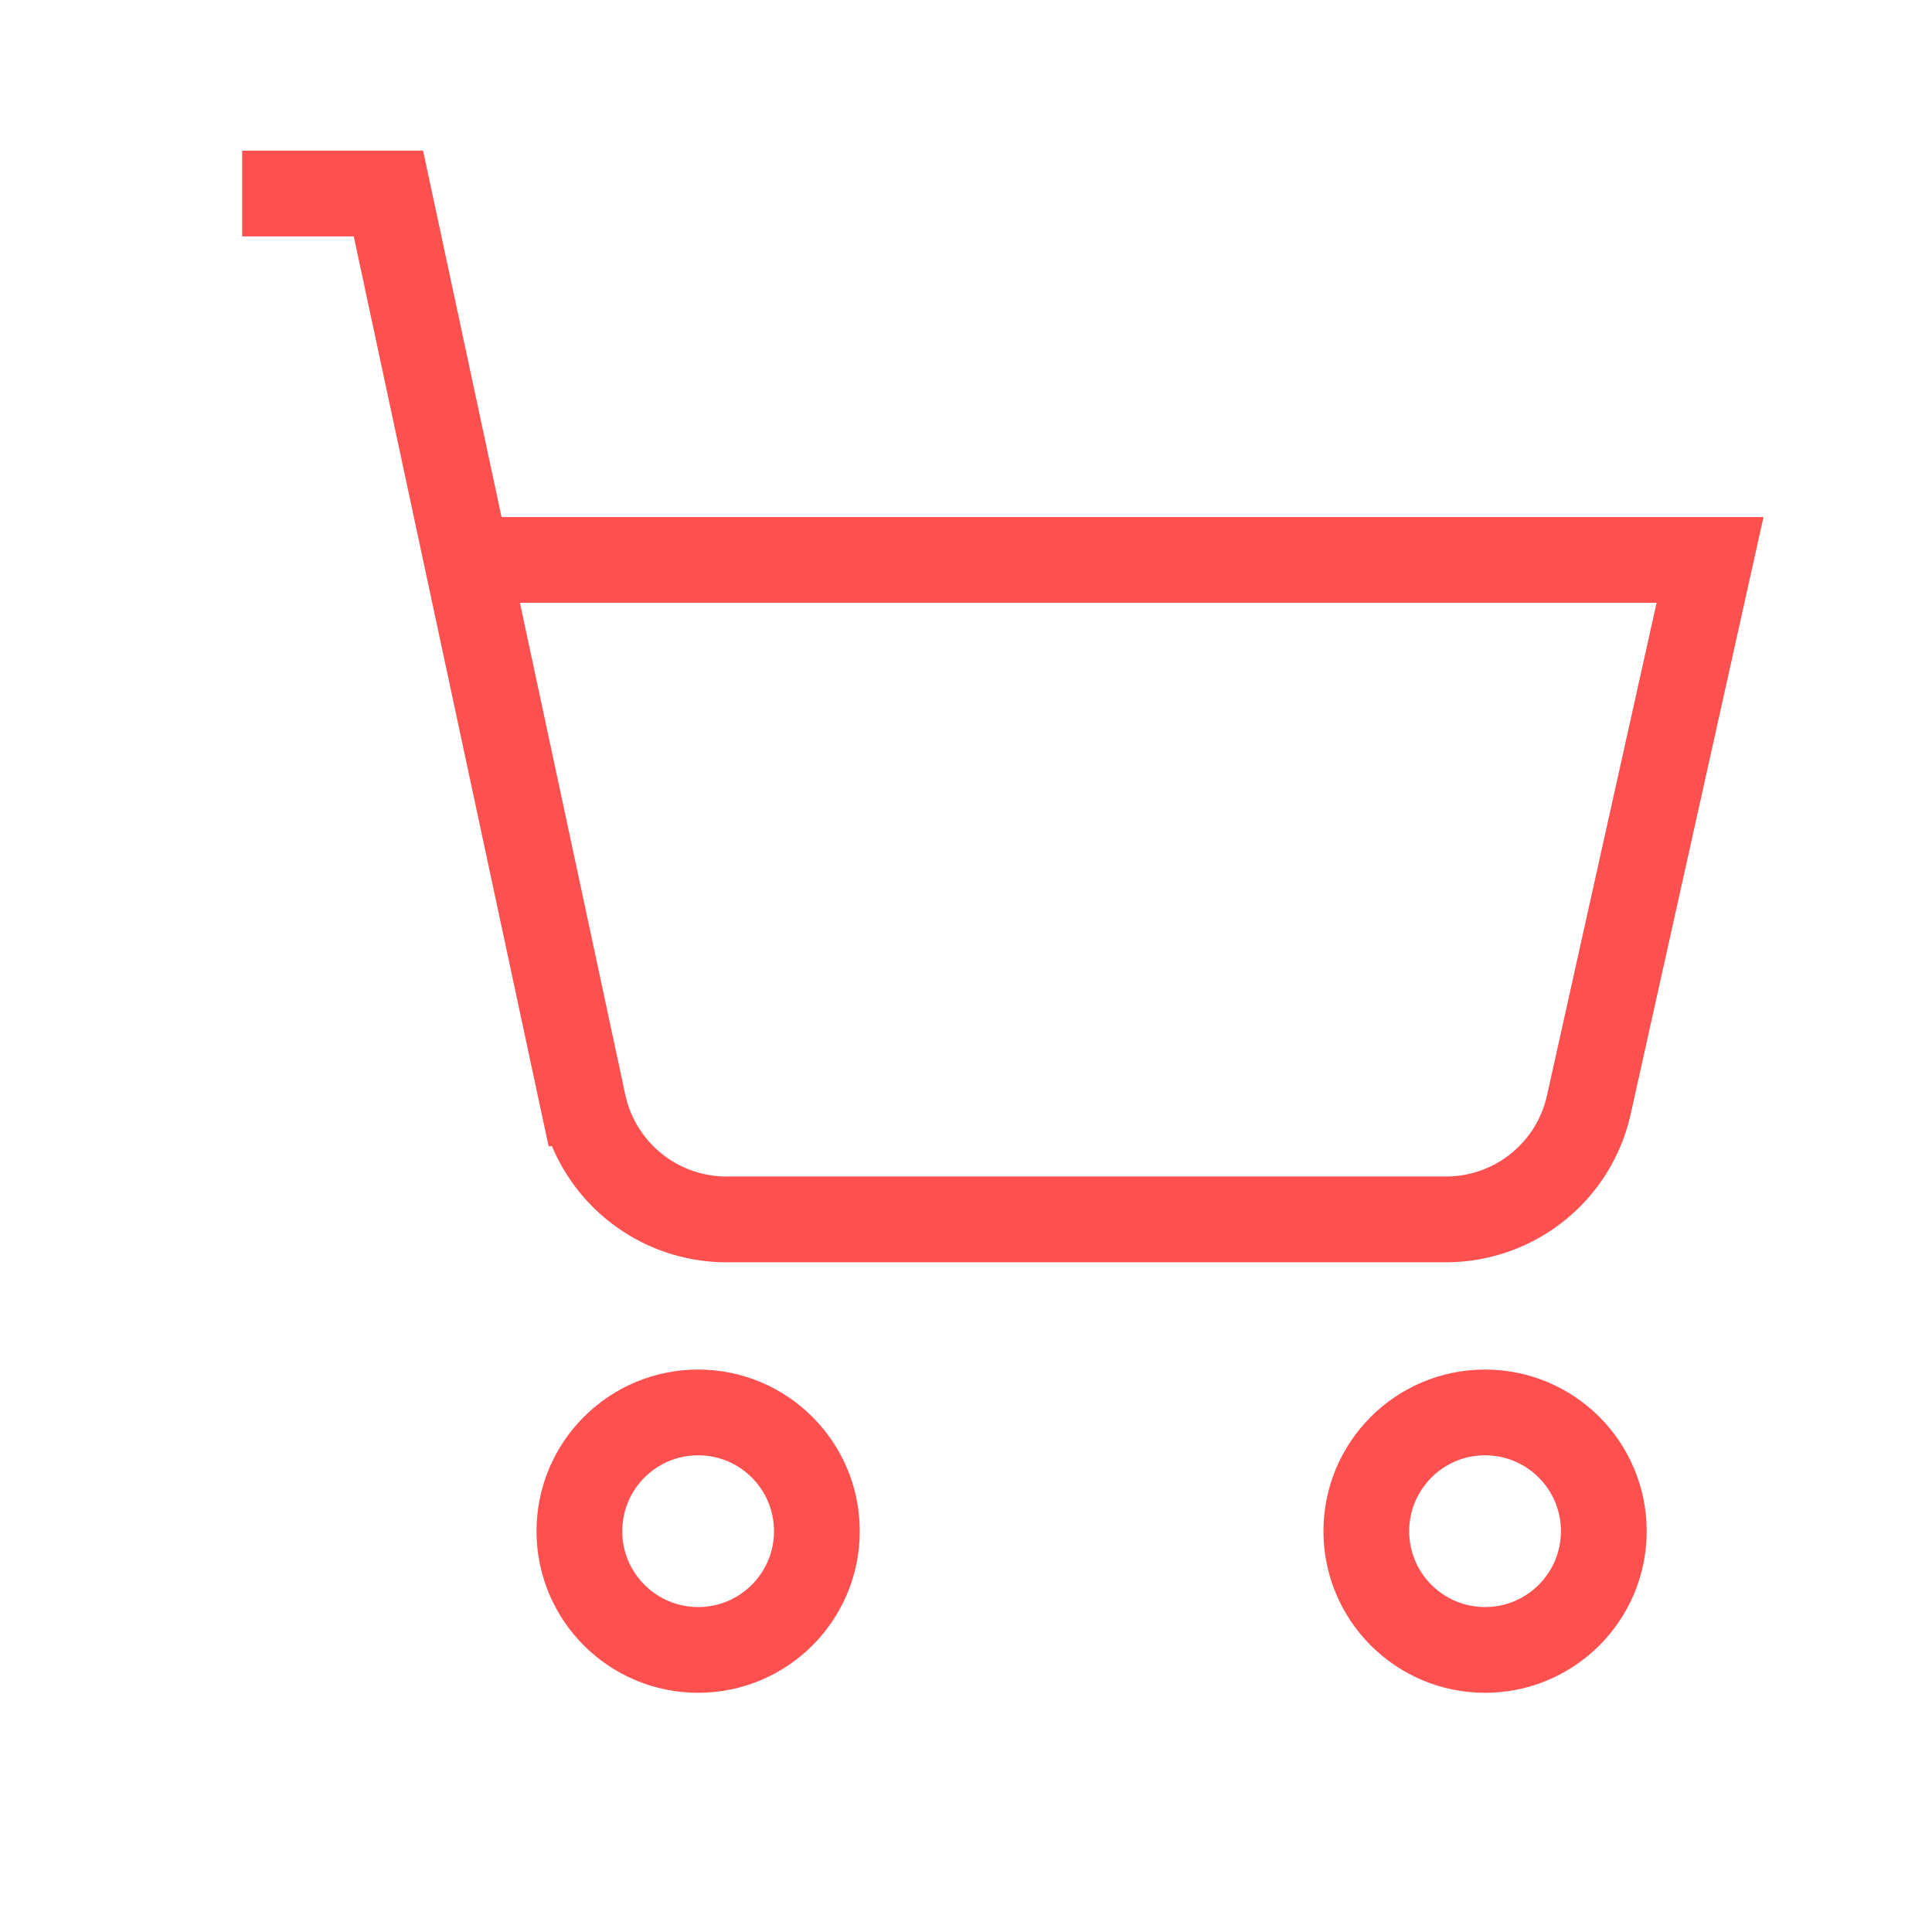
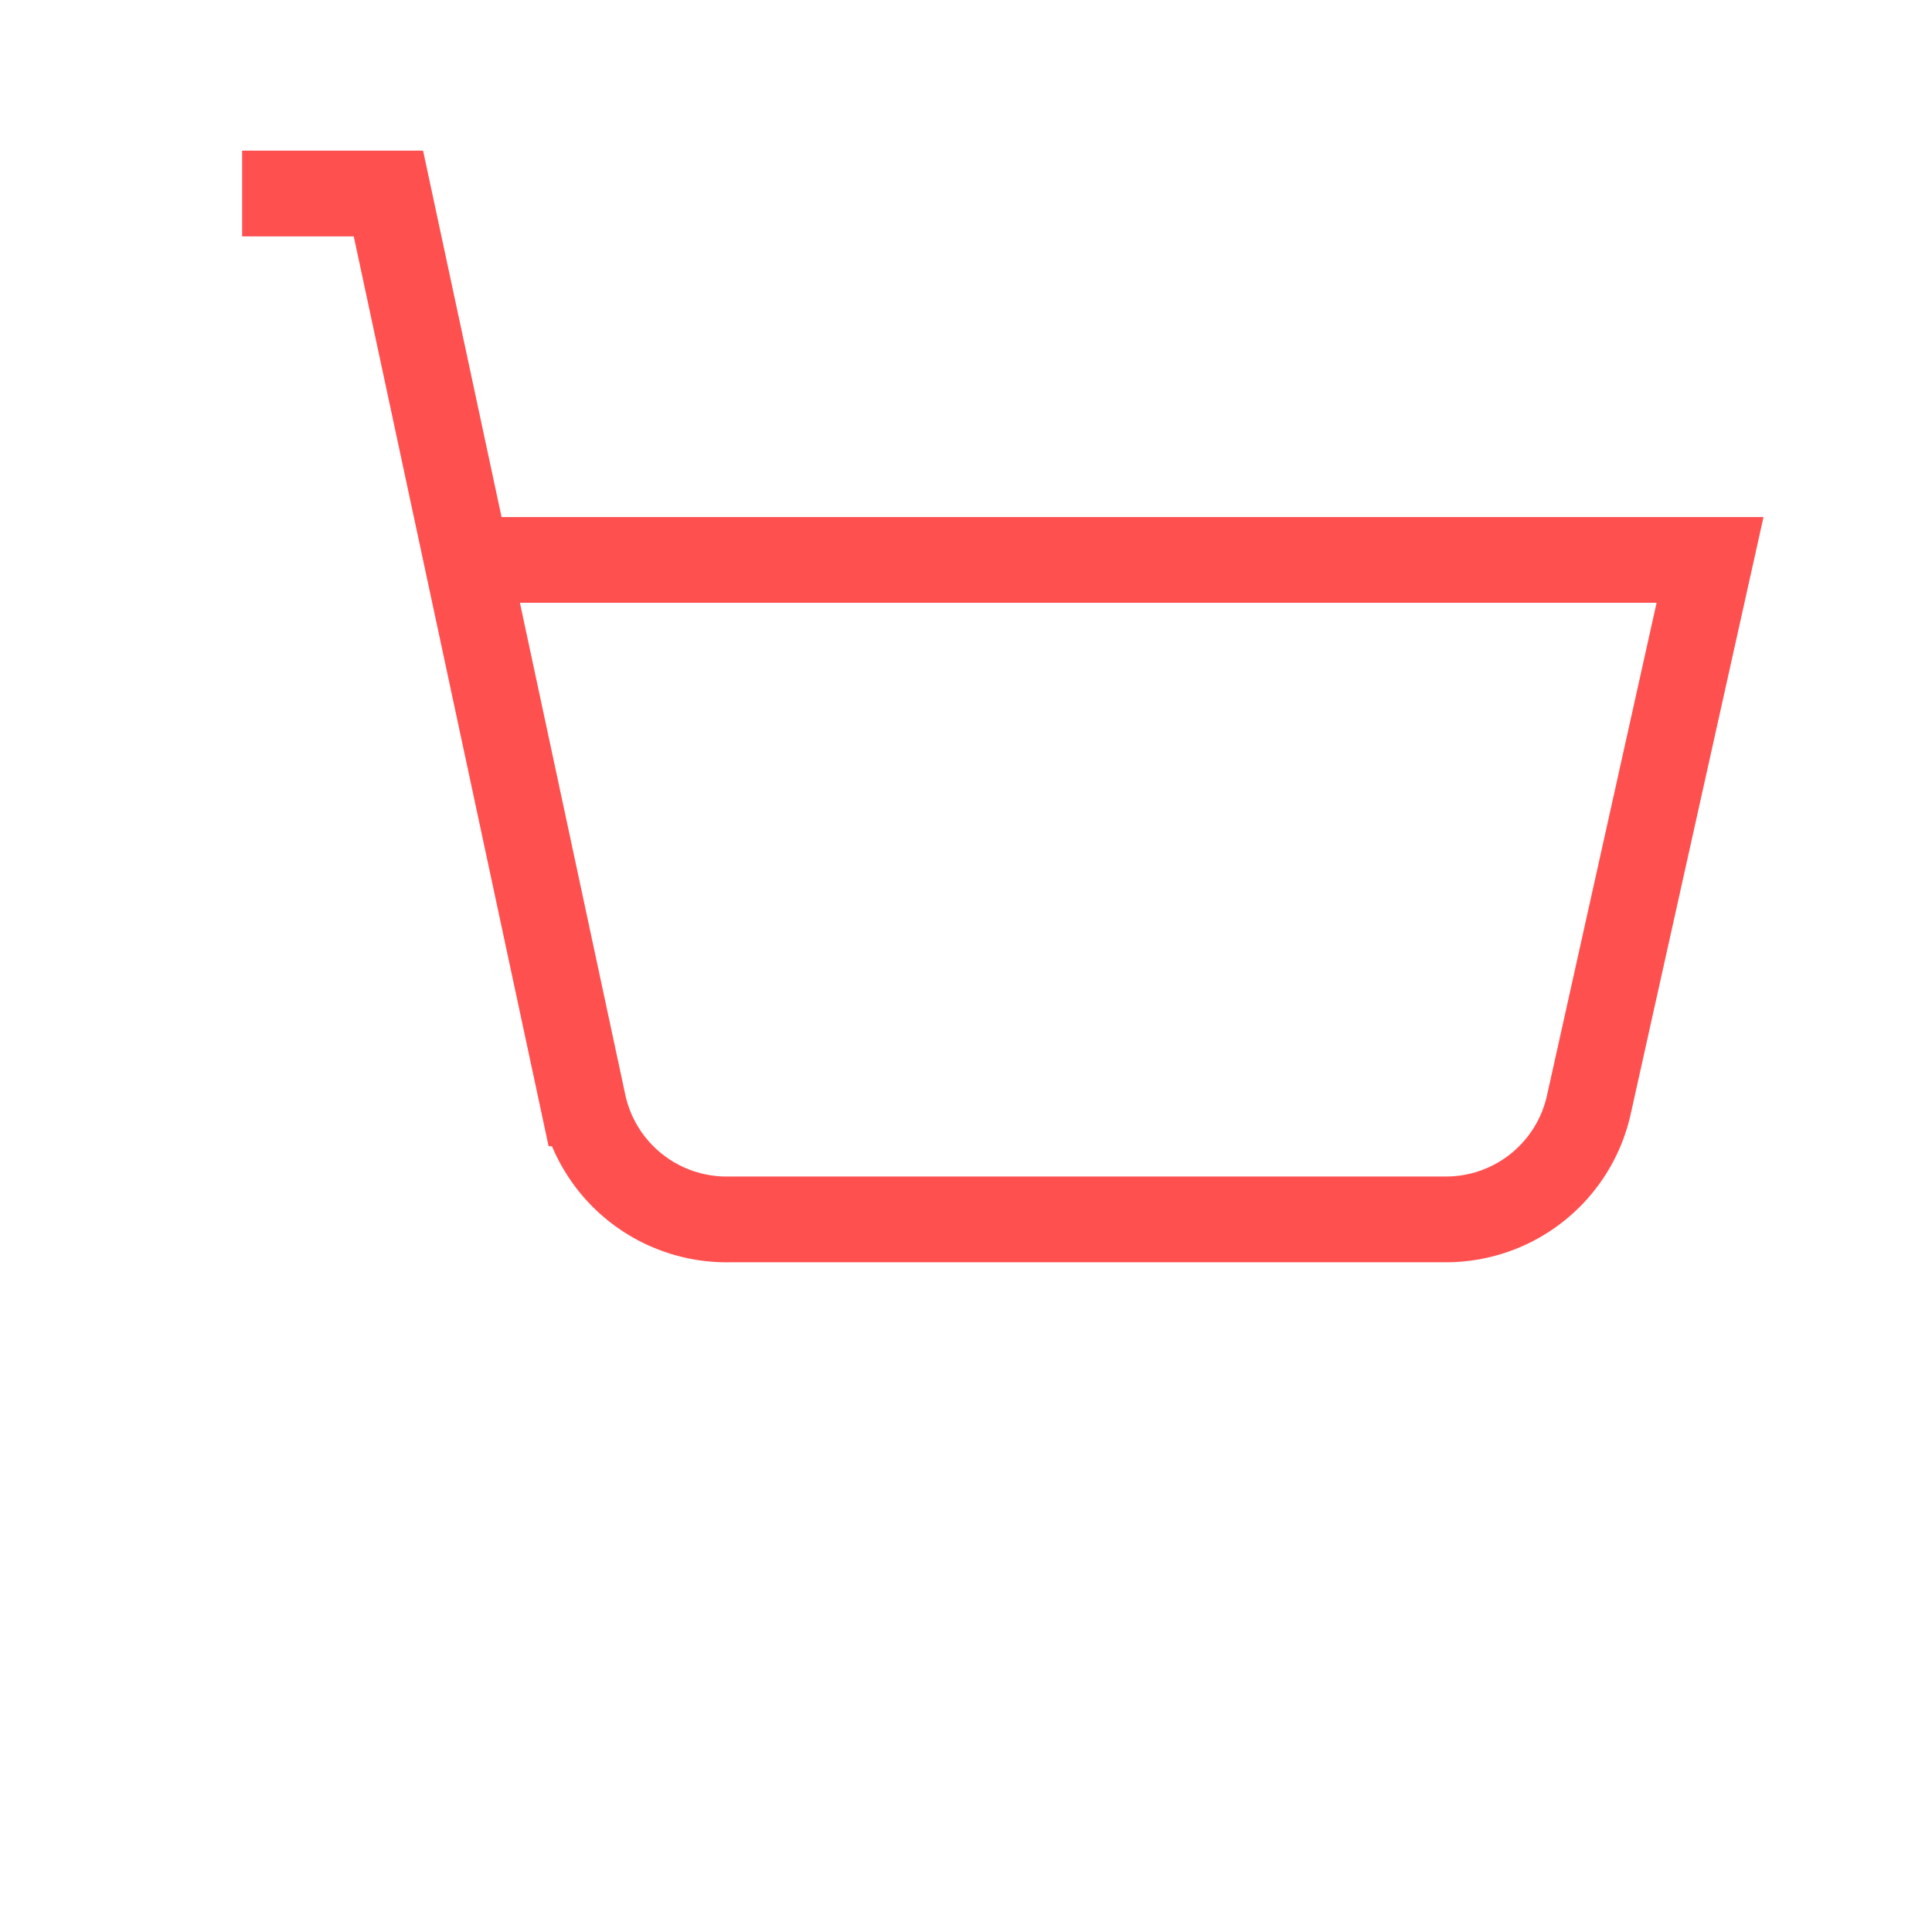
<svg xmlns="http://www.w3.org/2000/svg" id="Слой_1" data-name="Слой 1" viewBox="0 0 383 383">
  <defs>
    <style>.cls-1{fill:none;stroke:#ff5050;stroke-miterlimit:10;stroke-width:17px;}</style>
  </defs>
-   <circle class="cls-1" cx="138.4" cy="303.54" r="23.54" />
-   <circle class="cls-1" cx="294.4" cy="303.54" r="23.54" />
  <path class="cls-1" d="M48,38.36H77l38.63,180.37a29.06,29.06,0,0,0,29.05,23h142A29,29,0,0,0,315,218.88L339,111H92.55" />
</svg>